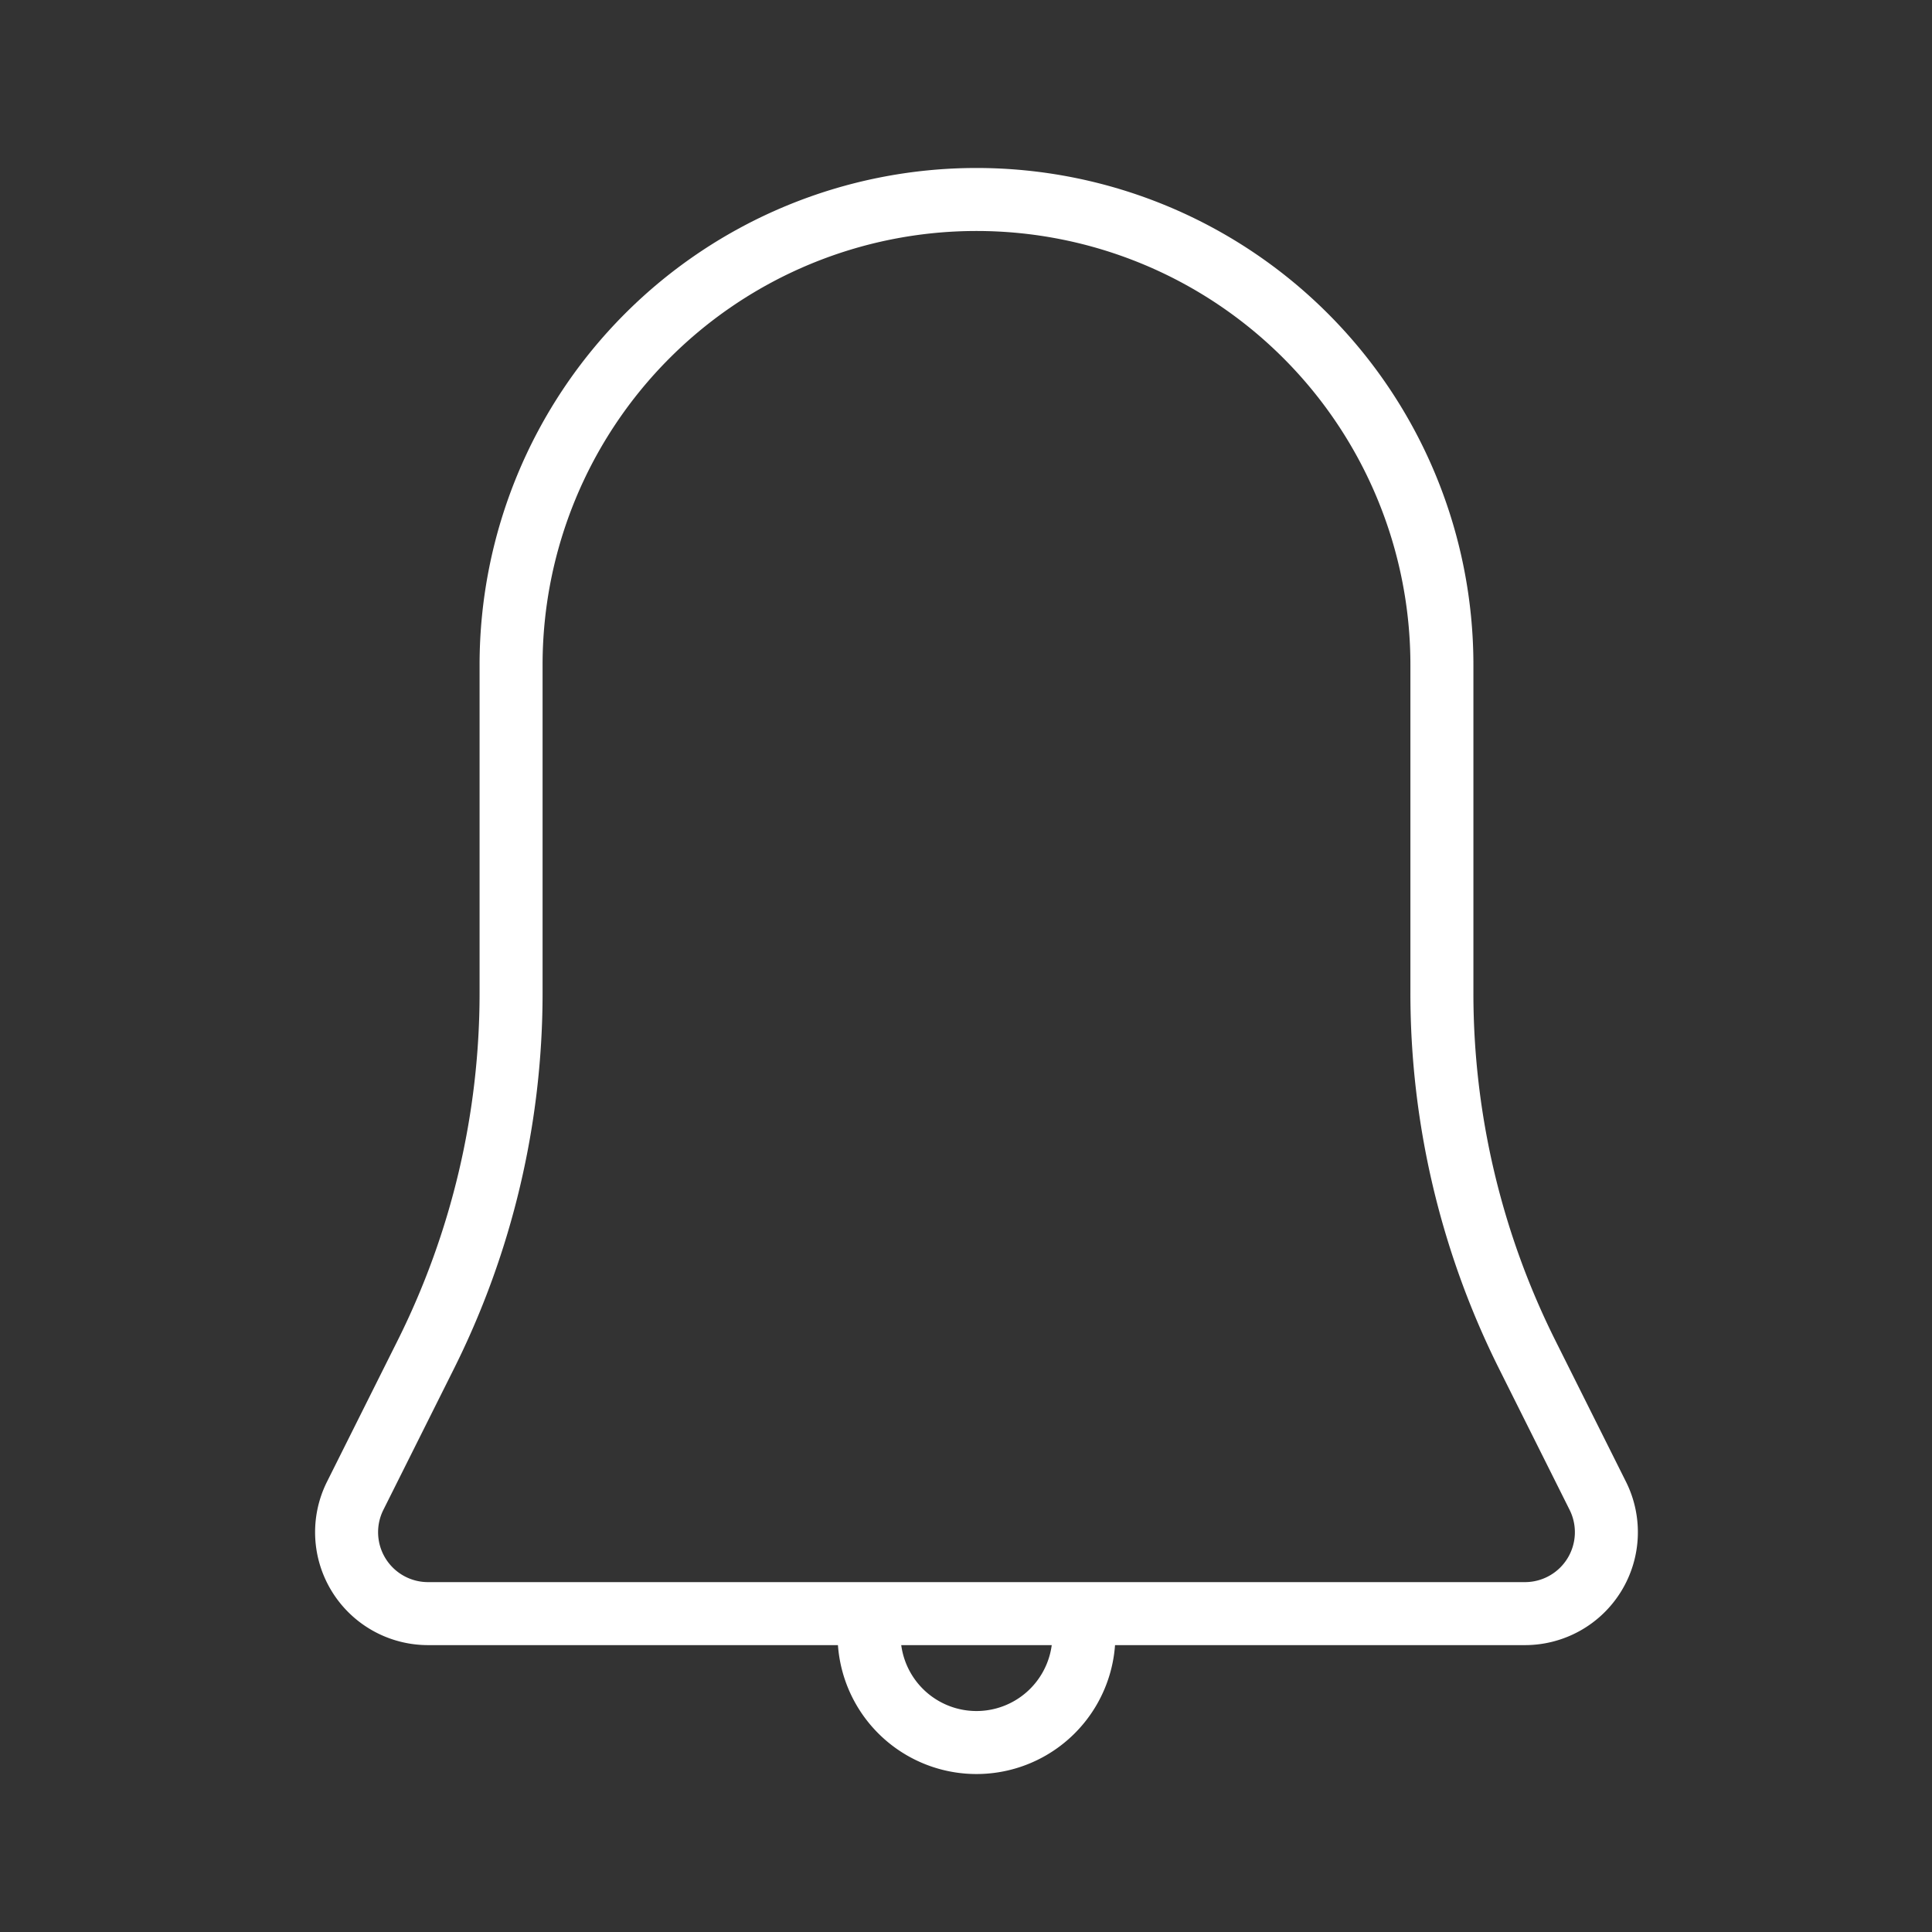
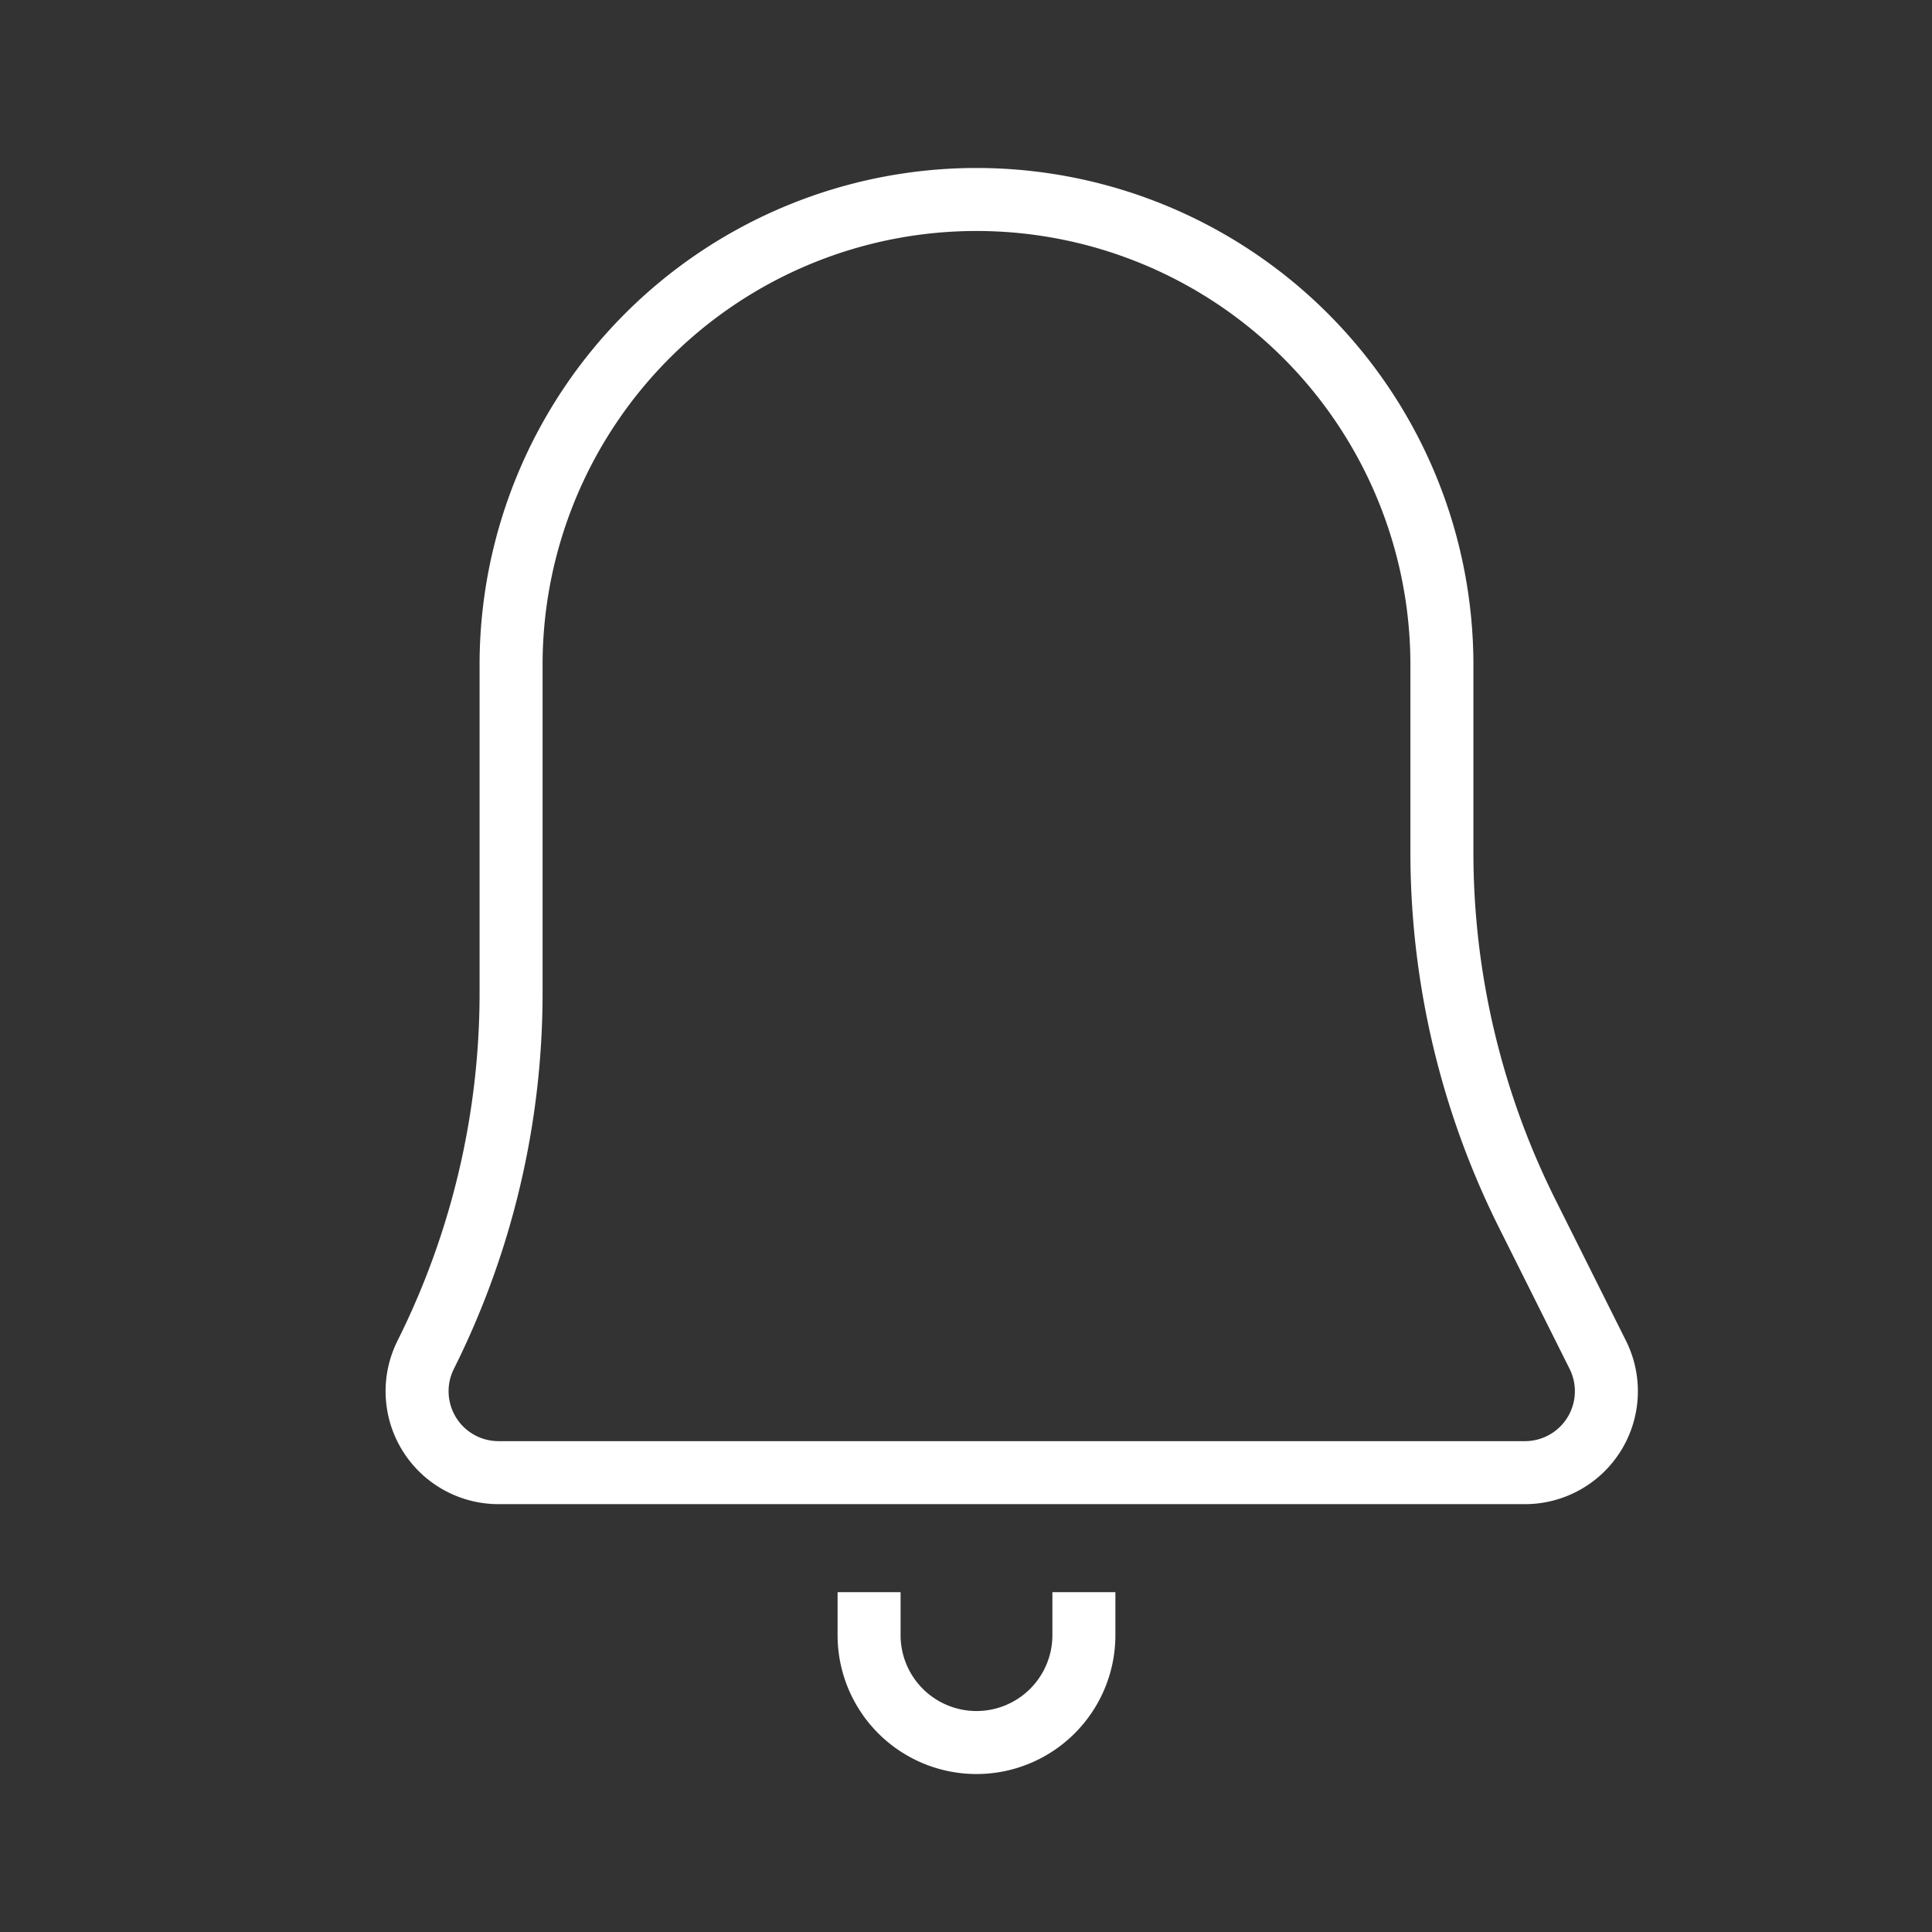
<svg xmlns="http://www.w3.org/2000/svg" id="IconFunctionお知らせ機能" width="92" height="92" viewBox="0 0 92 92">
  <rect x="0" y="0" width="92" height="92" fill="#333333" stroke="none" />
  <rect id="長方形_2080" data-name="長方形 2080" width="92" height="92" fill="#0fe" opacity="0" />
  <g id="グループ_153" data-name="グループ 153" transform="translate(-149 -2297)">
-     <path id="パス_40" data-name="パス 40" d="M53.662,23.662a22.162,22.162,0,0,0-44.325,0V39.288A38.526,38.526,0,0,1,5.271,56.515L1.914,63.228a3.877,3.877,0,0,0,3.468,5.611H57.617a3.877,3.877,0,0,0,3.468-5.611l-3.356-6.713a38.514,38.514,0,0,1-4.067-17.227Z" transform="translate(164 2305)" fill="none" stroke="#fff" stroke-miterlimit="10" stroke-width="3" />
+     <path id="パス_40" data-name="パス 40" d="M53.662,23.662a22.162,22.162,0,0,0-44.325,0V39.288A38.526,38.526,0,0,1,5.271,56.515a3.877,3.877,0,0,0,3.468,5.611H57.617a3.877,3.877,0,0,0,3.468-5.611l-3.356-6.713a38.514,38.514,0,0,1-4.067-17.227Z" transform="translate(164 2305)" fill="none" stroke="#fff" stroke-miterlimit="10" stroke-width="3" />
    <path id="パス_41" data-name="パス 41" d="M36.614,67.817v2.046a5.114,5.114,0,0,1-10.229,0V67.817" transform="translate(164 2305)" fill="none" stroke="#fff" stroke-miterlimit="10" stroke-width="3" />
-     <rect id="長方形_359" data-name="長方形 359" width="63" height="76.477" transform="translate(164 2305)" fill="none" />
  </g>
</svg>